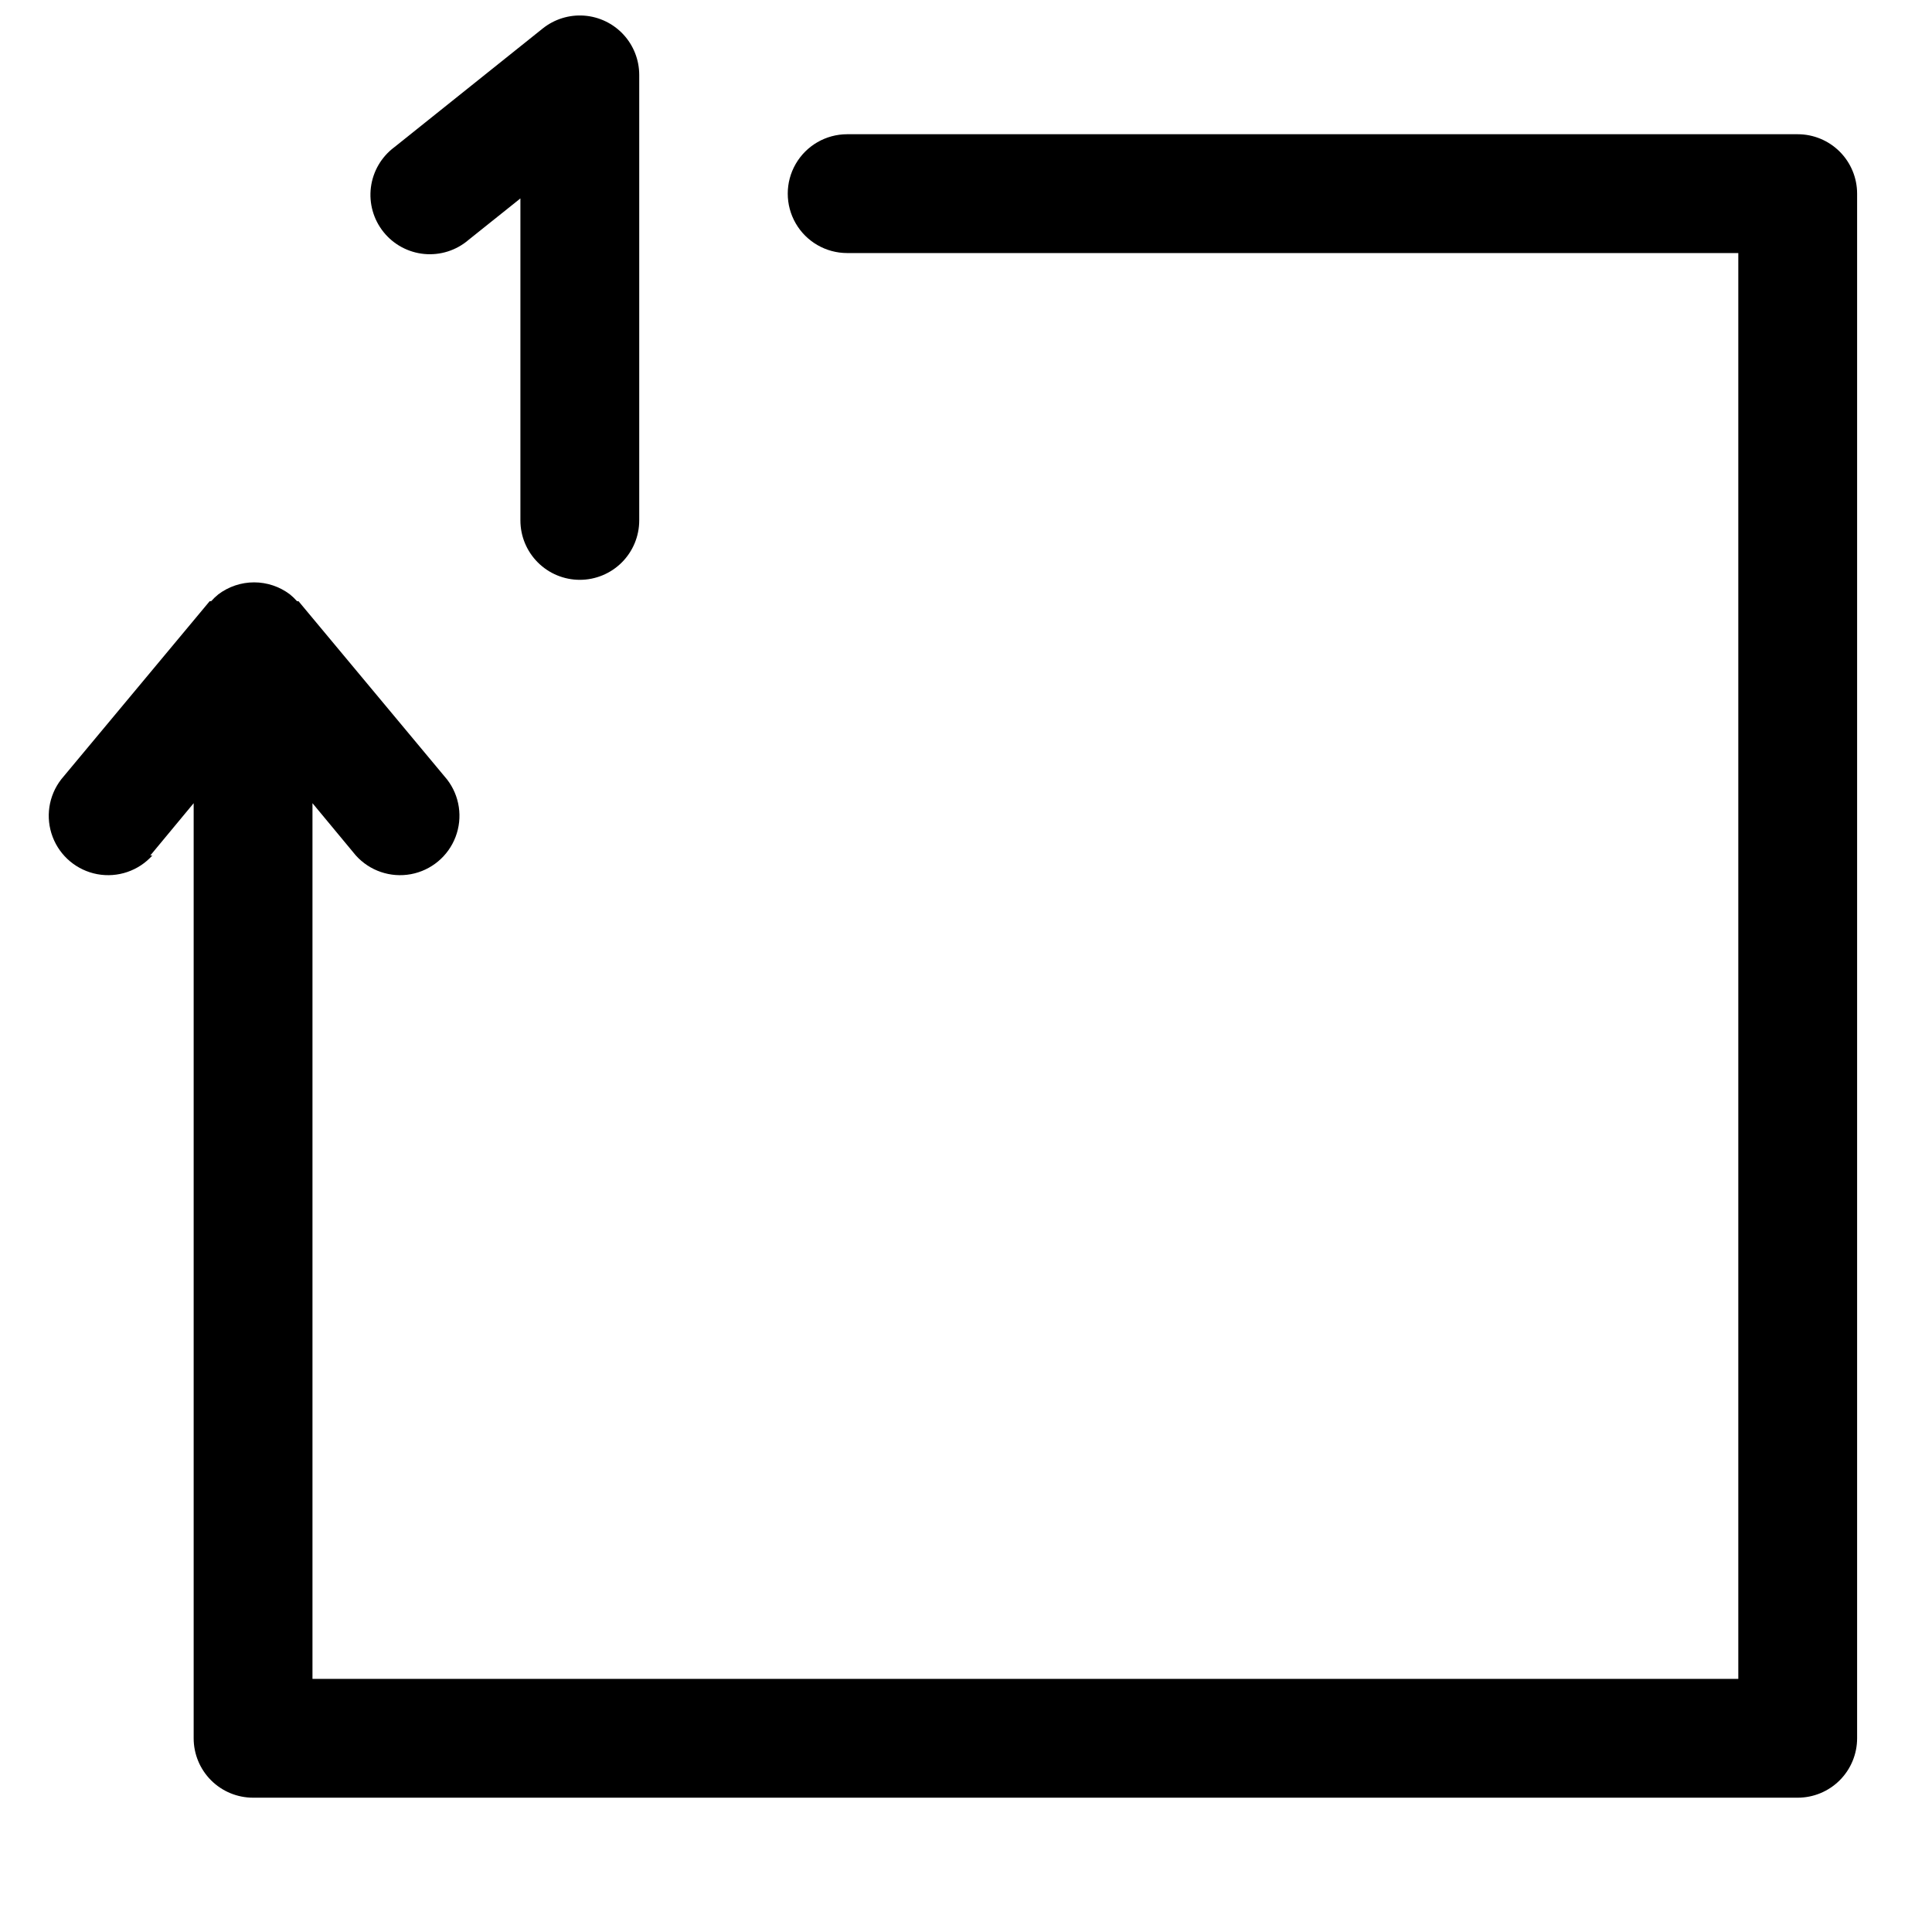
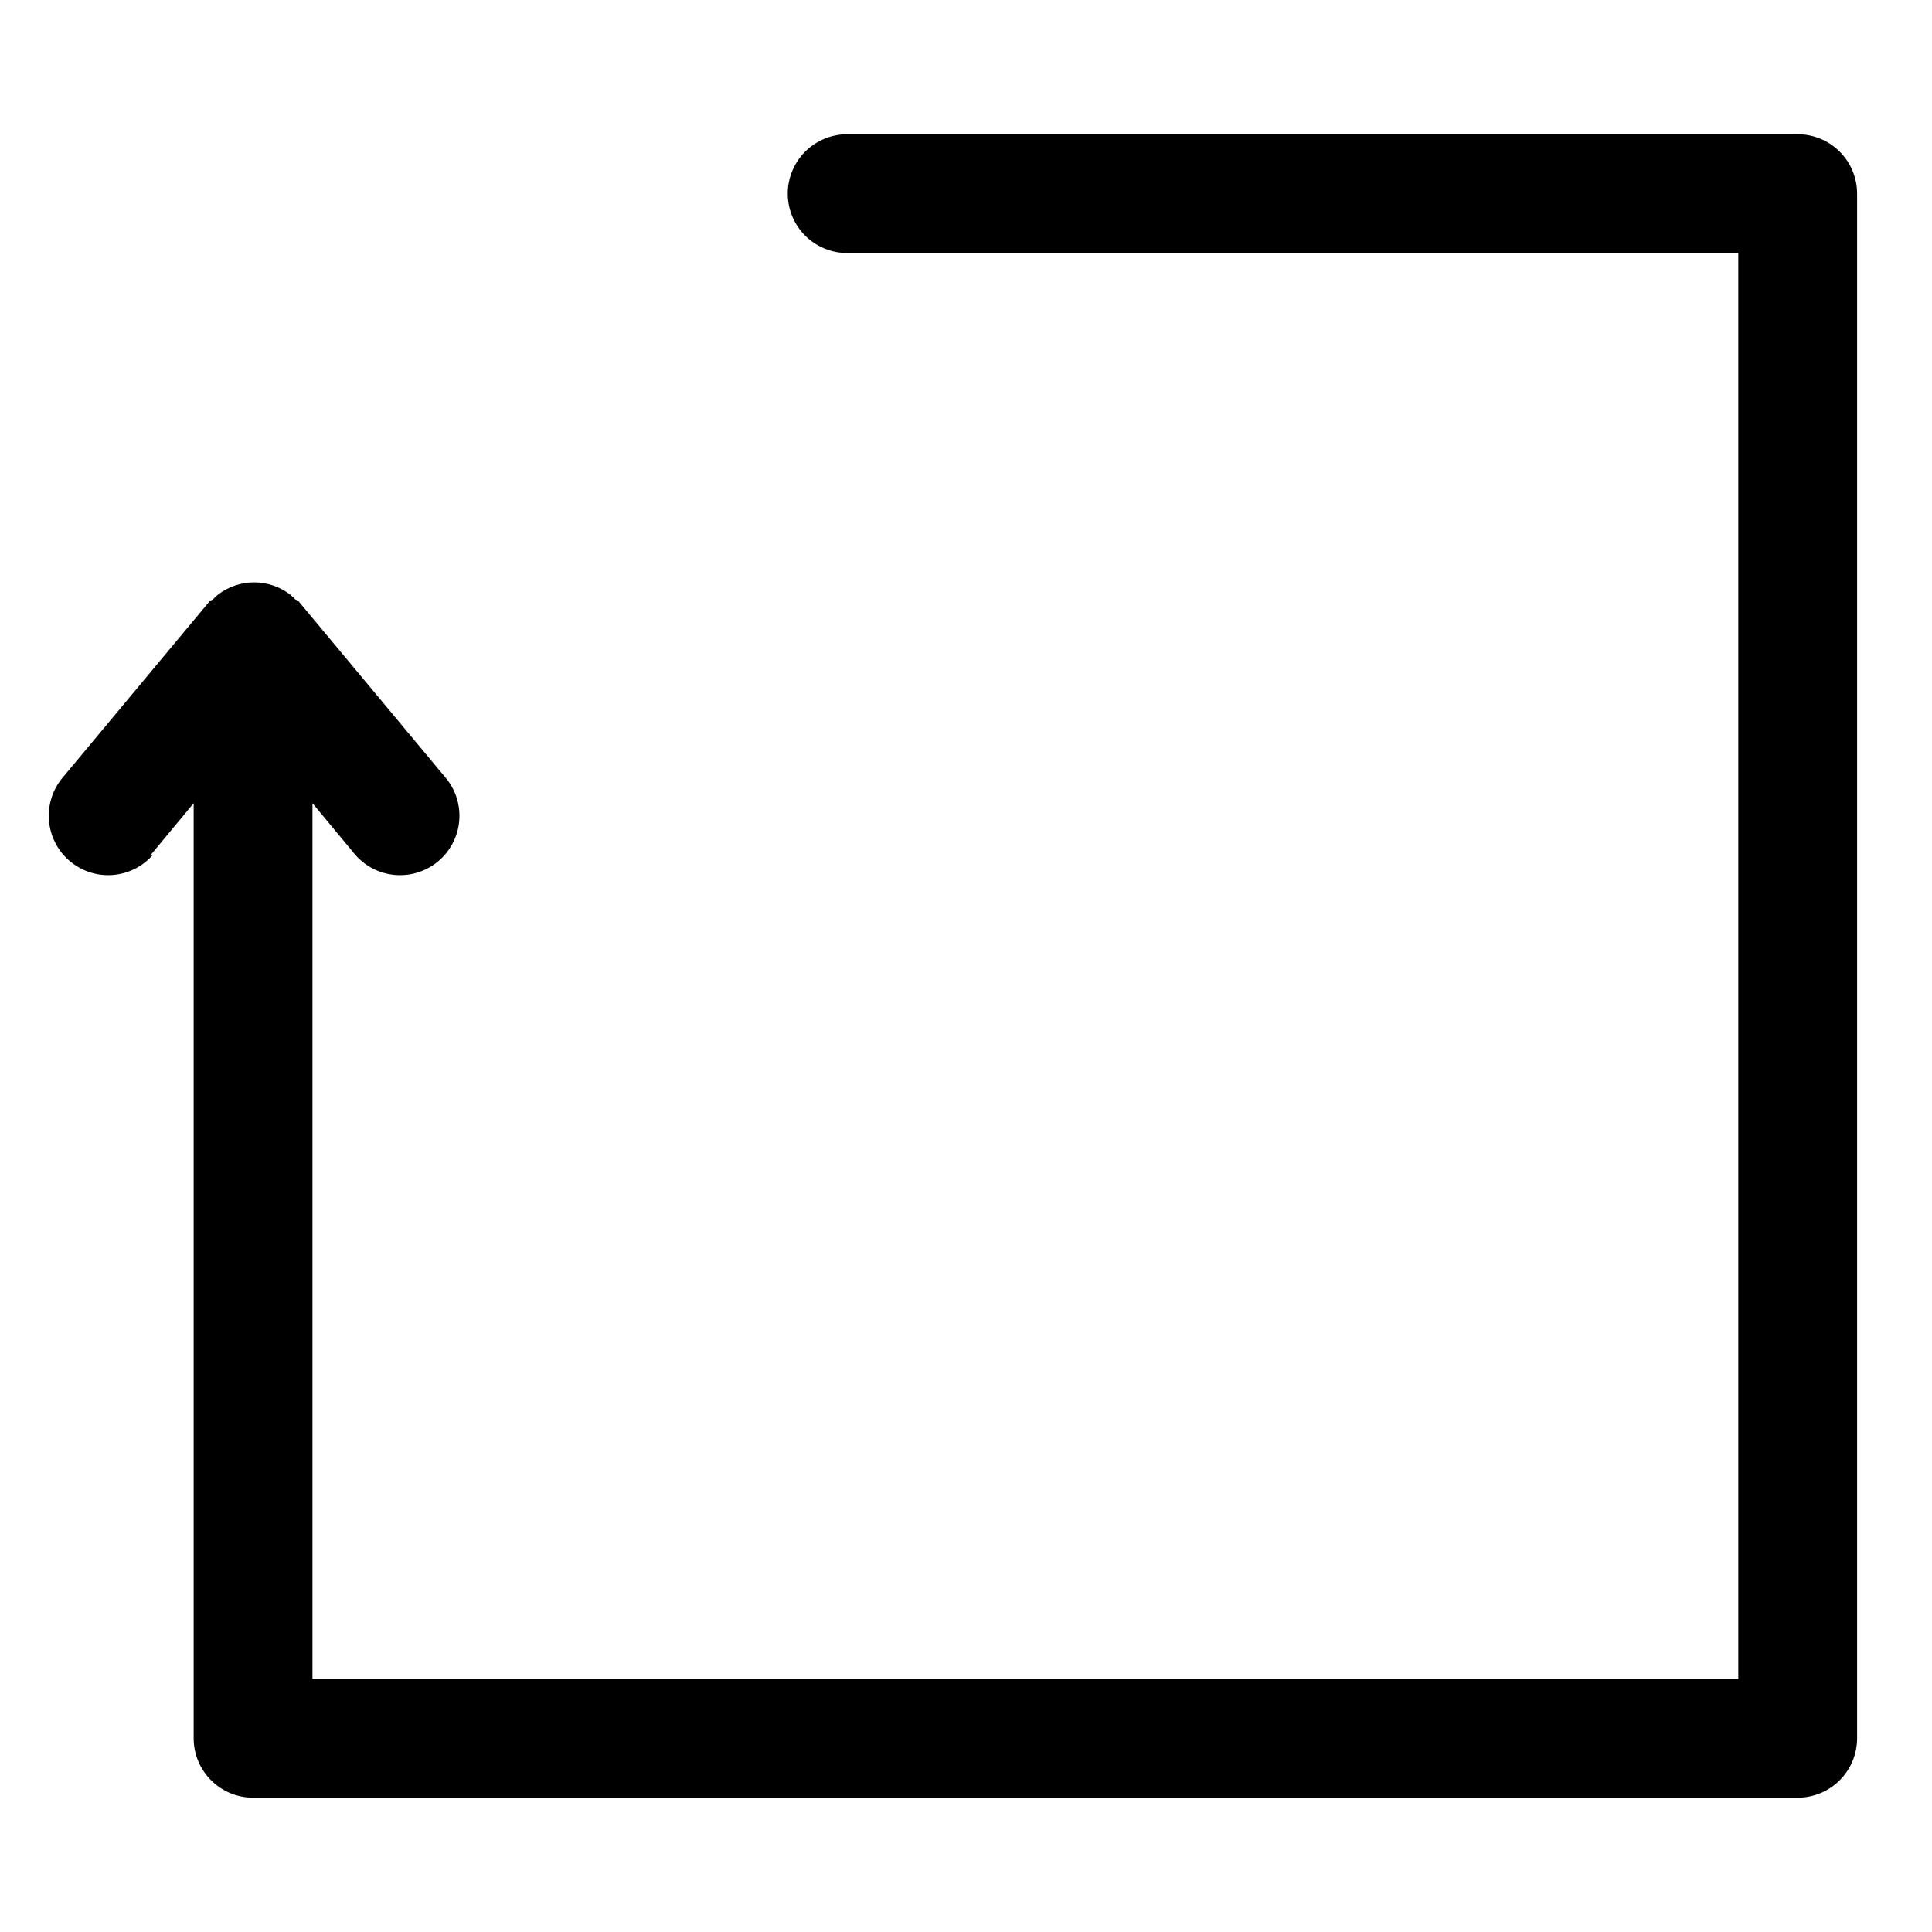
<svg xmlns="http://www.w3.org/2000/svg" width="800px" height="800px" version="1.1" viewBox="144 144 512 512">
  <defs>
    <clipPath id="a">
-       <path d="m242 148.09h72v149.91h-72z" />
+       <path d="m242 148.09h72v149.91h-72" />
    </clipPath>
  </defs>
  <path d="m183.83 370.71 11.492-13.855v247.81c0 4.176 1.66 8.18 4.613 11.133 2.953 2.953 6.957 4.609 11.133 4.609h409.34c4.176 0 8.18-1.656 11.133-4.609 2.953-2.953 4.613-6.957 4.613-11.133v-409.35c0-4.176-1.66-8.18-4.613-11.133-2.953-2.949-6.957-4.609-11.133-4.609h-251.9c-5.625 0-10.824 3-13.637 7.871s-2.812 10.875 0 15.746c2.812 4.871 8.012 7.871 13.637 7.871h236.16v377.86h-377.86v-232.07l11.492 13.855h0.004c3.664 4.082 9.191 5.961 14.59 4.961 5.394-1.004 9.879-4.742 11.832-9.871 1.957-5.125 1.102-10.902-2.258-15.242l-39.359-47.23h-0.395v-0.004c-0.578-0.652-1.207-1.258-1.887-1.809-2.734-2.062-6.062-3.18-9.488-3.18-3.422 0-6.75 1.117-9.484 3.18-0.68 0.551-1.312 1.156-1.891 1.809h-0.395l-39.359 47.23v0.004c-3.356 4.34-4.211 10.117-2.254 15.242 1.953 5.129 6.438 8.867 11.832 9.871 5.394 1 10.926-0.879 14.59-4.961z" />
  <g clip-path="url(#a)">
-     <path d="m297.66 297.66c4.172 0 8.18-1.66 11.133-4.613 2.949-2.953 4.609-6.957 4.609-11.133v-118.08c-0.004-3.973-1.508-7.797-4.215-10.711-2.707-2.91-6.414-4.688-10.375-4.981-3.965-0.289-7.891 0.93-10.996 3.414l-39.359 31.488c-3.406 2.559-5.629 6.387-6.164 10.617-0.531 4.227 0.672 8.488 3.336 11.812 2.664 3.328 6.562 5.43 10.805 5.832 4.242 0.398 8.465-0.934 11.703-3.703l13.777-11.02v85.332c0 4.176 1.66 8.18 4.613 11.133 2.949 2.953 6.957 4.613 11.133 4.613z" />
-   </g>
+     </g>
</svg>